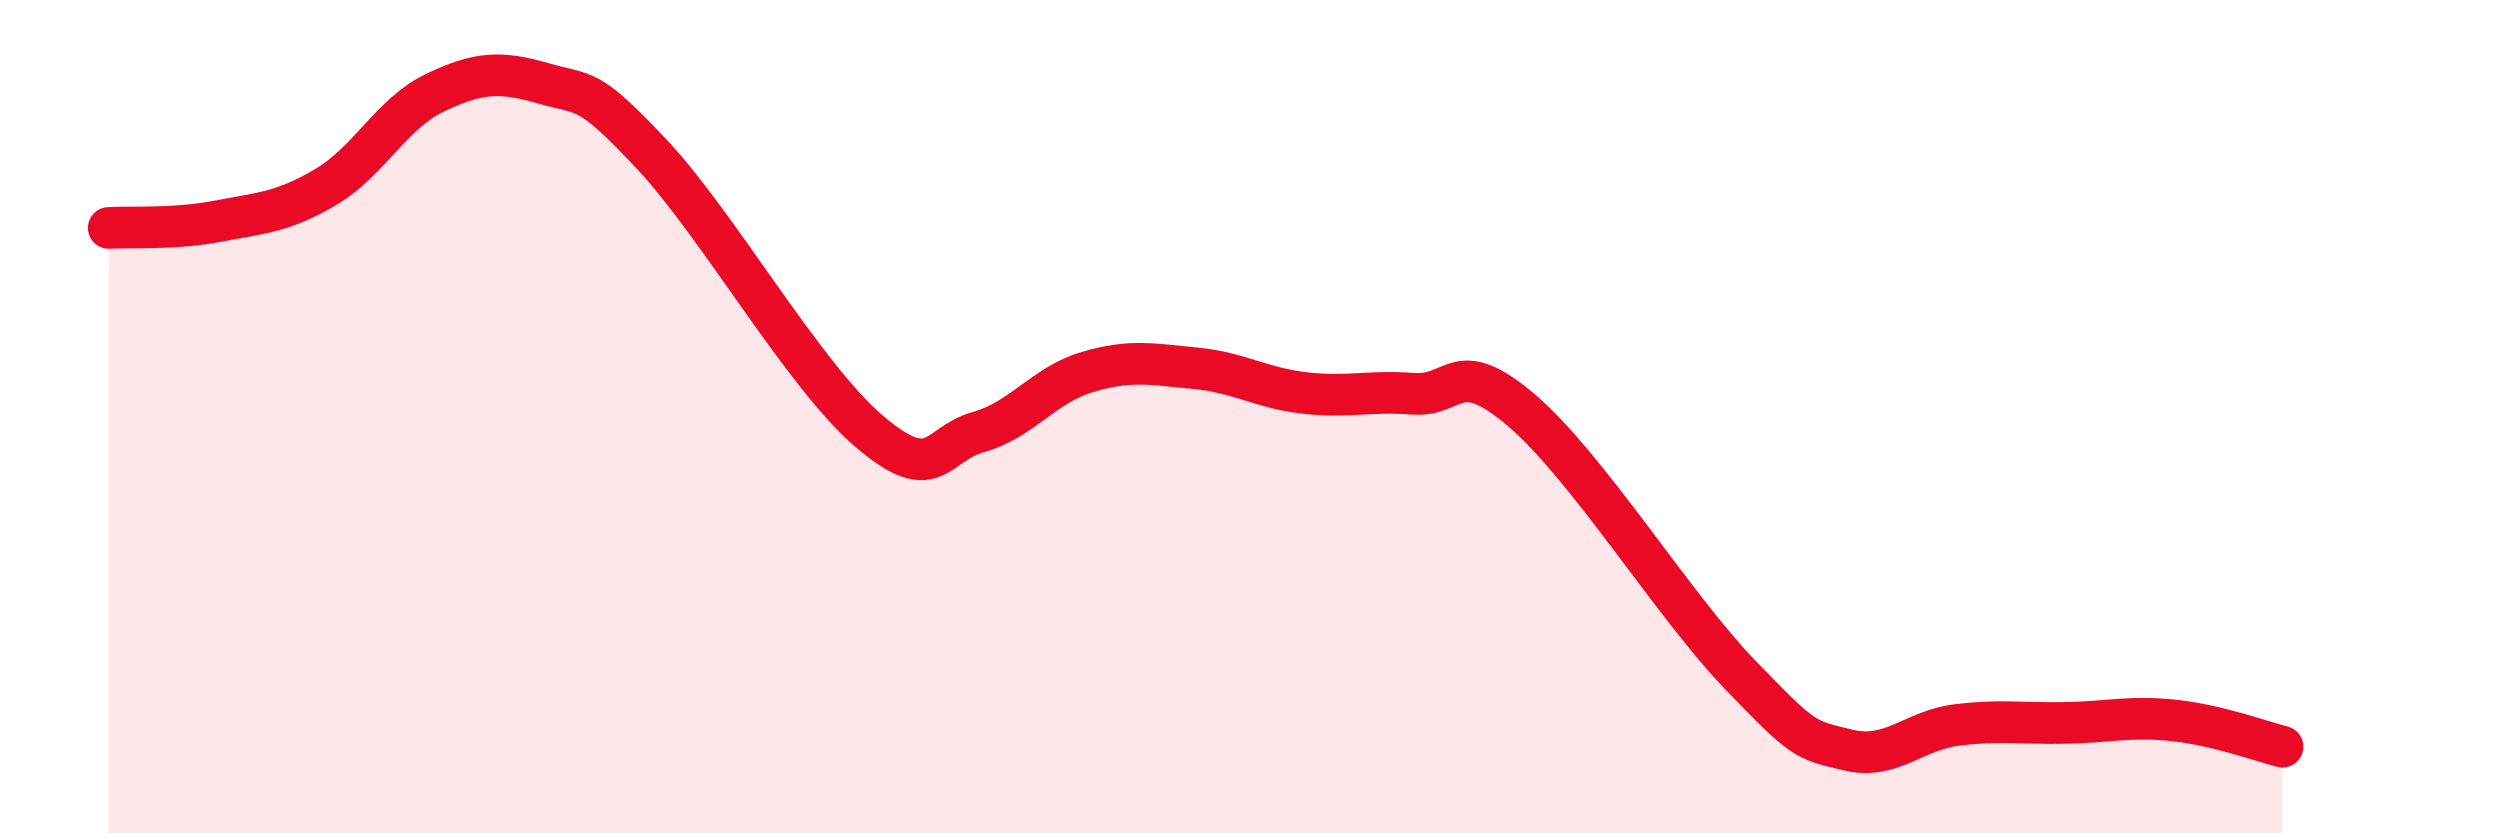
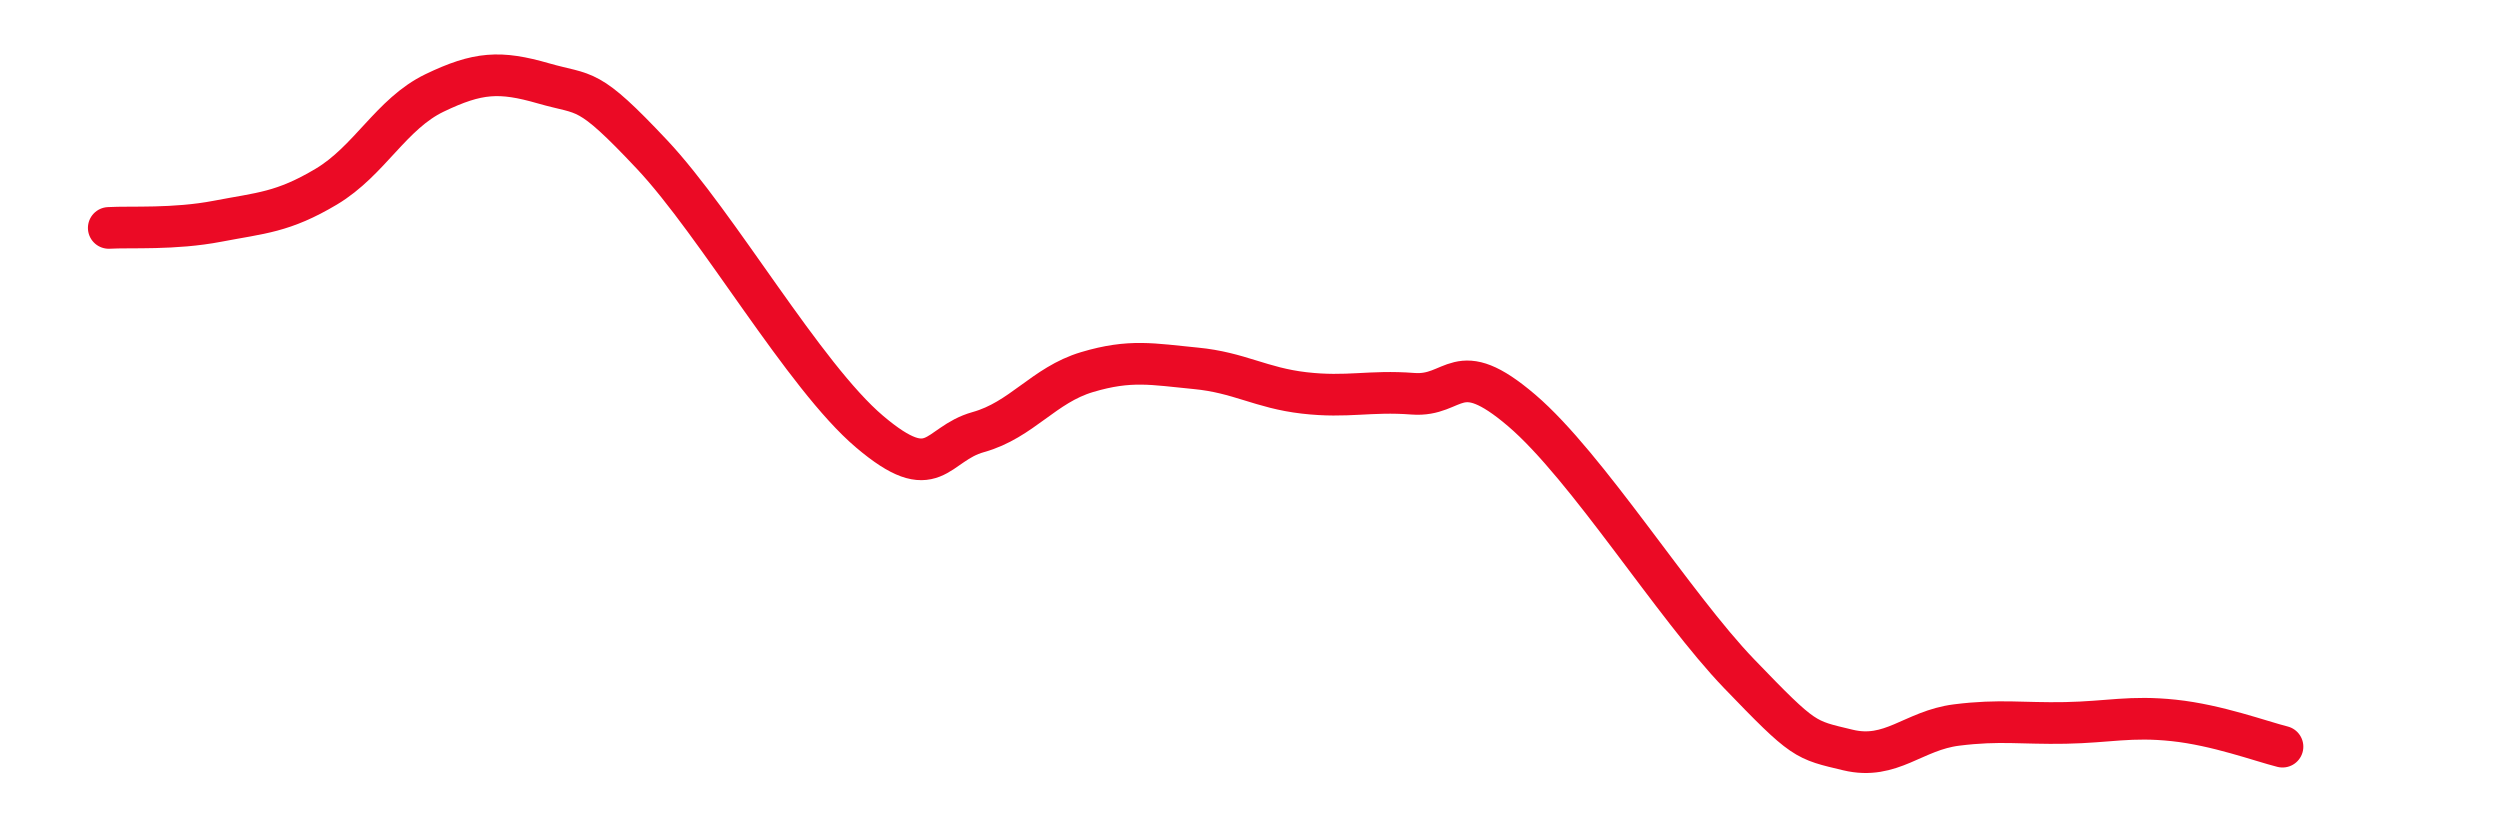
<svg xmlns="http://www.w3.org/2000/svg" width="60" height="20" viewBox="0 0 60 20">
-   <path d="M 2.61,5.47 C 3.13,5.44 4.18,5.51 5.22,5.31 C 6.26,5.11 6.79,5.1 7.83,4.48 C 8.87,3.86 9.39,2.73 10.43,2.23 C 11.47,1.73 12,1.7 13.04,2 C 14.08,2.3 14.08,2.04 15.65,3.71 C 17.22,5.38 19.3,9.03 20.87,10.36 C 22.44,11.69 22.44,10.66 23.48,10.37 C 24.52,10.08 25.05,9.24 26.09,8.93 C 27.13,8.62 27.66,8.74 28.7,8.84 C 29.74,8.94 30.26,9.31 31.3,9.43 C 32.34,9.55 32.87,9.37 33.91,9.45 C 34.95,9.53 34.95,8.51 36.52,9.85 C 38.09,11.19 40.17,14.54 41.74,16.17 C 43.31,17.8 43.31,17.75 44.35,18 C 45.39,18.25 45.92,17.53 46.96,17.4 C 48,17.27 48.53,17.37 49.57,17.35 C 50.61,17.33 51.13,17.18 52.17,17.29 C 53.21,17.4 54.26,17.79 54.78,17.92L54.78 20L2.61 20Z" fill="#EB0A25" opacity="0.1" stroke-linecap="round" stroke-linejoin="round" />
  <path d="M 2.61,5.47 C 3.13,5.44 4.18,5.51 5.22,5.31 C 6.26,5.11 6.79,5.1 7.83,4.48 C 8.87,3.86 9.39,2.73 10.43,2.23 C 11.47,1.73 12,1.7 13.04,2 C 14.08,2.3 14.08,2.04 15.65,3.71 C 17.22,5.38 19.3,9.03 20.87,10.36 C 22.44,11.69 22.44,10.66 23.48,10.37 C 24.52,10.08 25.05,9.24 26.09,8.93 C 27.13,8.62 27.66,8.74 28.7,8.84 C 29.74,8.94 30.26,9.31 31.3,9.43 C 32.34,9.55 32.87,9.37 33.91,9.45 C 34.95,9.53 34.95,8.51 36.52,9.85 C 38.09,11.19 40.17,14.54 41.74,16.17 C 43.31,17.8 43.31,17.75 44.35,18 C 45.39,18.25 45.92,17.53 46.96,17.4 C 48,17.27 48.53,17.37 49.57,17.35 C 50.61,17.33 51.13,17.18 52.17,17.29 C 53.21,17.4 54.26,17.79 54.78,17.92" stroke="#EB0A25" stroke-width="1" fill="none" stroke-linecap="round" stroke-linejoin="round" />
</svg>